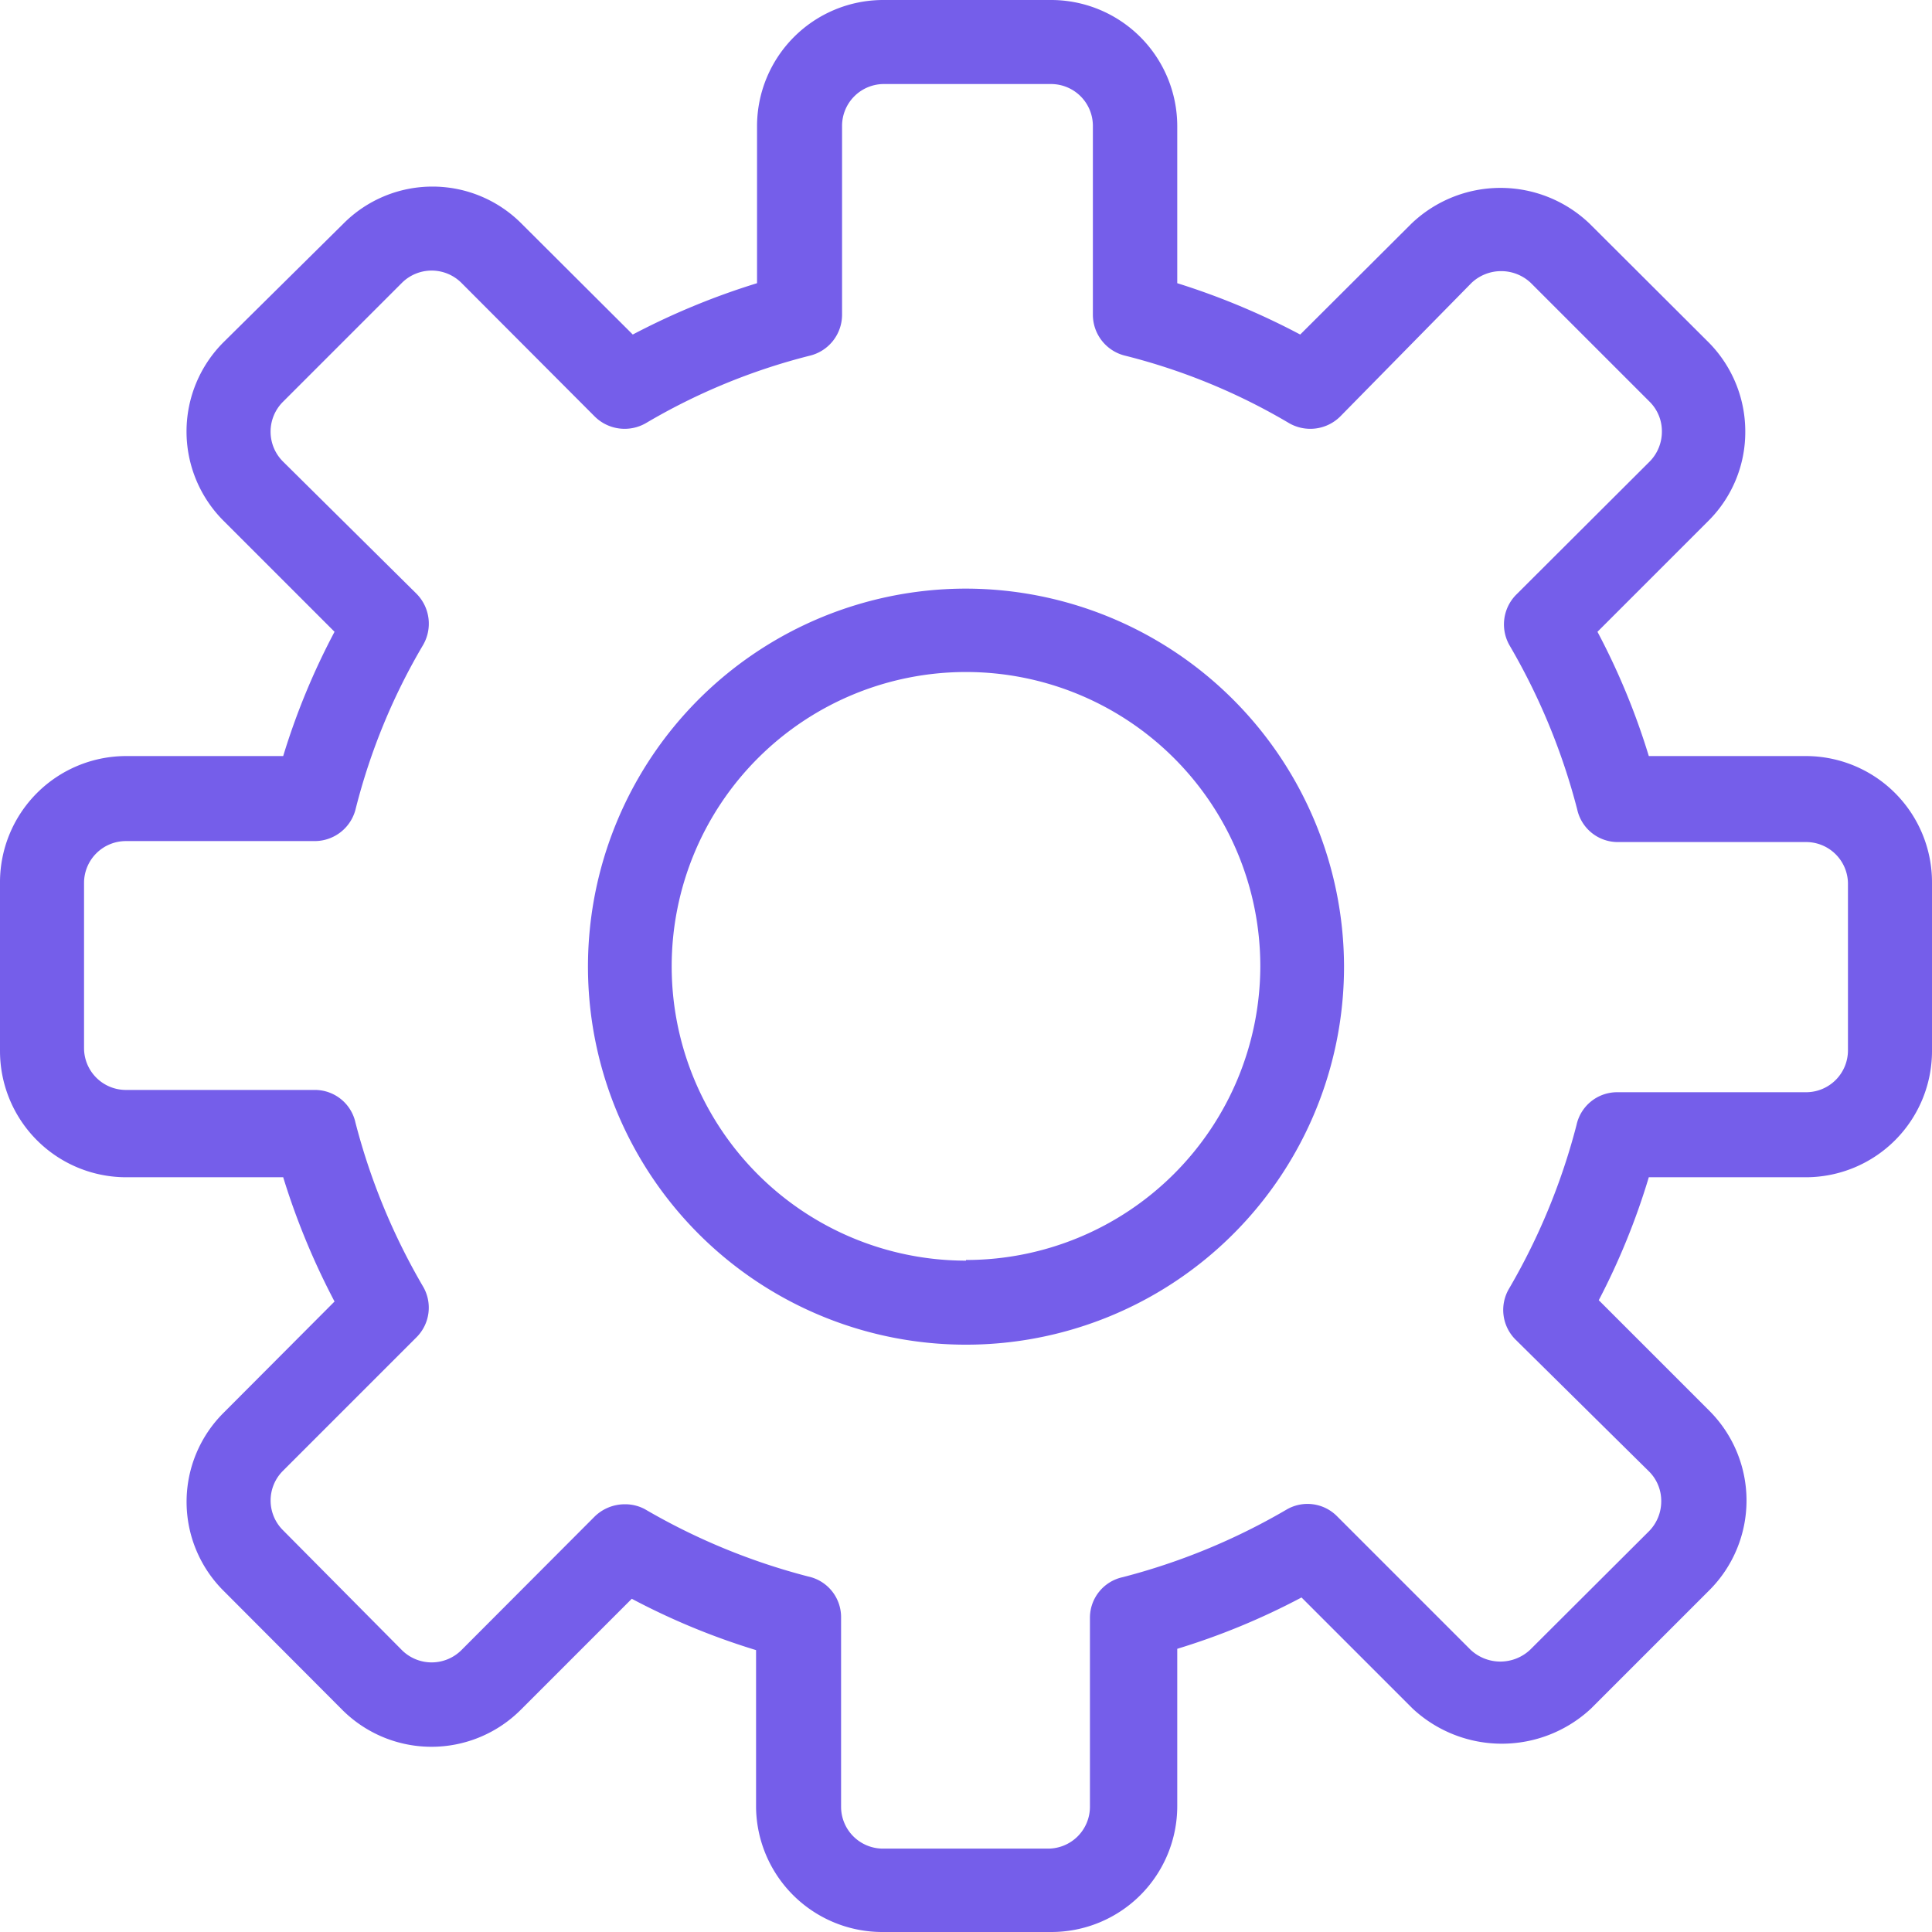
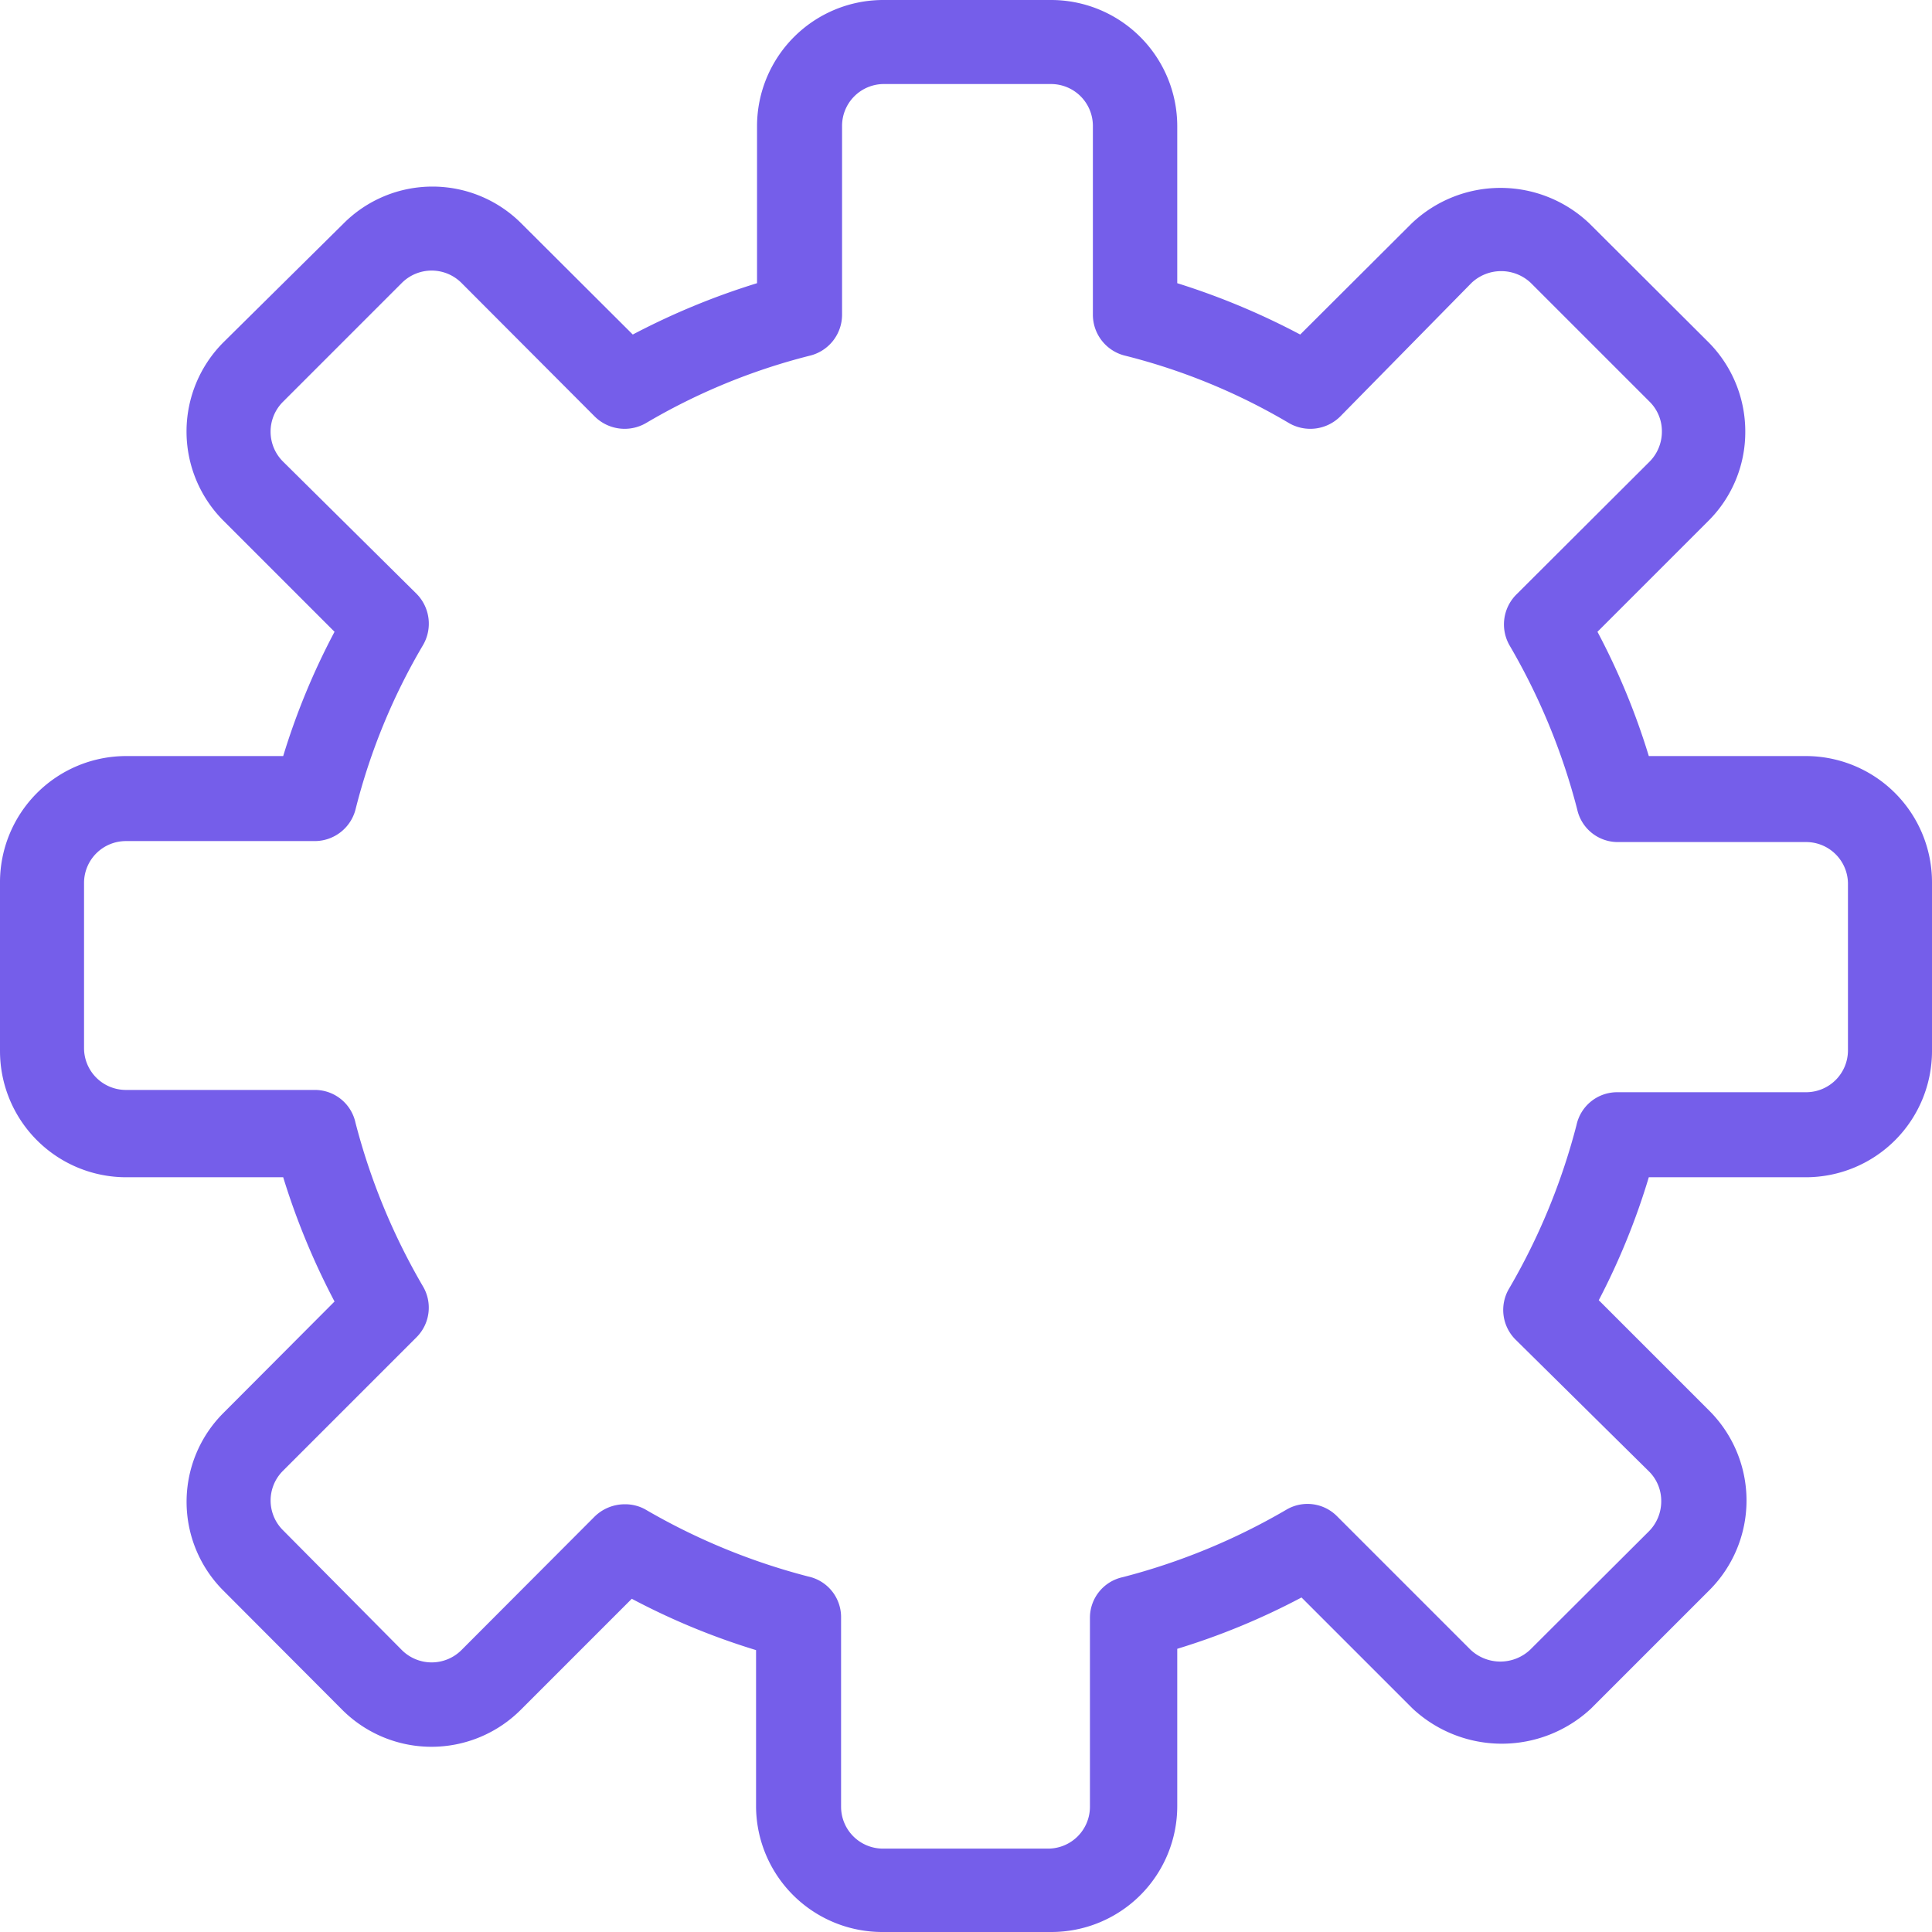
<svg xmlns="http://www.w3.org/2000/svg" viewBox="0 0 59.08 59.08">
  <defs>
    <style>.cls-1{fill:#755eea;}</style>
  </defs>
  <g id="Capa_2" data-name="Capa 2">
    <g id="Capa_1-2" data-name="Capa 1">
      <path class="cls-1" d="M55.23,23.12H50.42a21.41,21.41,0,0,0-1.57-3.8l3.4-3.4a3.83,3.83,0,0,0,1.12-2.72,3.87,3.87,0,0,0-1.12-2.73L48.61,6.84a3.94,3.94,0,0,0-5.45,0l-3.4,3.39A22.18,22.18,0,0,0,36,8.66V3.85A3.86,3.86,0,0,0,32.11,0H27a3.86,3.86,0,0,0-3.85,3.85V8.66a22.18,22.18,0,0,0-3.8,1.57l-3.4-3.39a3.84,3.84,0,0,0-5.45,0L6.83,10.47a3.86,3.86,0,0,0,0,5.45l3.4,3.4a21.41,21.41,0,0,0-1.57,3.8H3.85A3.86,3.86,0,0,0,0,27v5.14A3.86,3.86,0,0,0,3.85,36H8.66a22.18,22.18,0,0,0,1.57,3.8l-3.39,3.4a3.84,3.84,0,0,0,0,5.45l3.63,3.64a3.86,3.86,0,0,0,5.45,0l3.4-3.4a21.41,21.41,0,0,0,3.8,1.57v4.81A3.86,3.86,0,0,0,27,59.08h5.14A3.85,3.85,0,0,0,36,55.23V50.42a21.41,21.41,0,0,0,3.8-1.57l3.4,3.4a4,4,0,0,0,5.45,0l3.64-3.64a3.88,3.88,0,0,0,0-5.45l-3.4-3.4A21.41,21.41,0,0,0,50.42,36h4.81a3.86,3.86,0,0,0,3.85-3.85V27A3.86,3.86,0,0,0,55.23,23.12Zm1.28,9a1.28,1.28,0,0,1-1.28,1.28H49.45a1.27,1.27,0,0,0-1.24,1,19.69,19.69,0,0,1-2.06,5,1.28,1.28,0,0,0,.19,1.56L50.43,45a1.27,1.27,0,0,1,.37.91,1.3,1.3,0,0,1-.37.91l-3.64,3.63a1.33,1.33,0,0,1-1.82,0l-4.08-4.08a1.27,1.27,0,0,0-1.56-.2,19.69,19.69,0,0,1-5,2.06,1.27,1.27,0,0,0-1,1.24v5.78a1.28,1.28,0,0,1-1.28,1.28H27a1.28,1.28,0,0,1-1.28-1.28V49.45a1.27,1.27,0,0,0-1-1.24,19.69,19.69,0,0,1-5-2.06A1.28,1.28,0,0,0,19.1,46a1.32,1.32,0,0,0-.91.37l-4.08,4.09a1.29,1.29,0,0,1-1.82,0L8.65,46.79a1.28,1.28,0,0,1,0-1.81l4.09-4.09a1.28,1.28,0,0,0,.19-1.56,19.69,19.69,0,0,1-2.06-5,1.27,1.27,0,0,0-1.24-1H3.85a1.28,1.28,0,0,1-1.28-1.28V27a1.28,1.28,0,0,1,1.28-1.28H9.63a1.29,1.29,0,0,0,1.25-1,19,19,0,0,1,2.06-5,1.3,1.3,0,0,0-.2-1.56L8.65,14.11a1.29,1.29,0,0,1,0-1.82l3.64-3.64a1.29,1.29,0,0,1,1.82,0l4.08,4.09a1.3,1.3,0,0,0,1.56.2,19,19,0,0,1,5-2.06,1.29,1.29,0,0,0,1-1.25V3.85A1.28,1.28,0,0,1,27,2.57h5.14a1.28,1.28,0,0,1,1.28,1.28V9.63a1.29,1.29,0,0,0,1,1.25,18.85,18.85,0,0,1,5,2.06,1.3,1.3,0,0,0,1.56-.2L45,8.65a1.32,1.32,0,0,1,1.81,0l3.64,3.64a1.27,1.27,0,0,1,.37.91,1.3,1.3,0,0,1-.37.91l-4.09,4.08a1.29,1.29,0,0,0-.19,1.56,19.69,19.69,0,0,1,2.06,5,1.27,1.27,0,0,0,1.24,1h5.78A1.28,1.28,0,0,1,56.51,27Z" />
-       <path class="cls-1" d="M29.54,18A11.56,11.56,0,1,0,41.1,29.54,11.58,11.58,0,0,0,29.54,18Zm0,20.55a9,9,0,1,1,9-9A9,9,0,0,1,29.54,38.53Z" />
    </g>
  </g>
</svg>